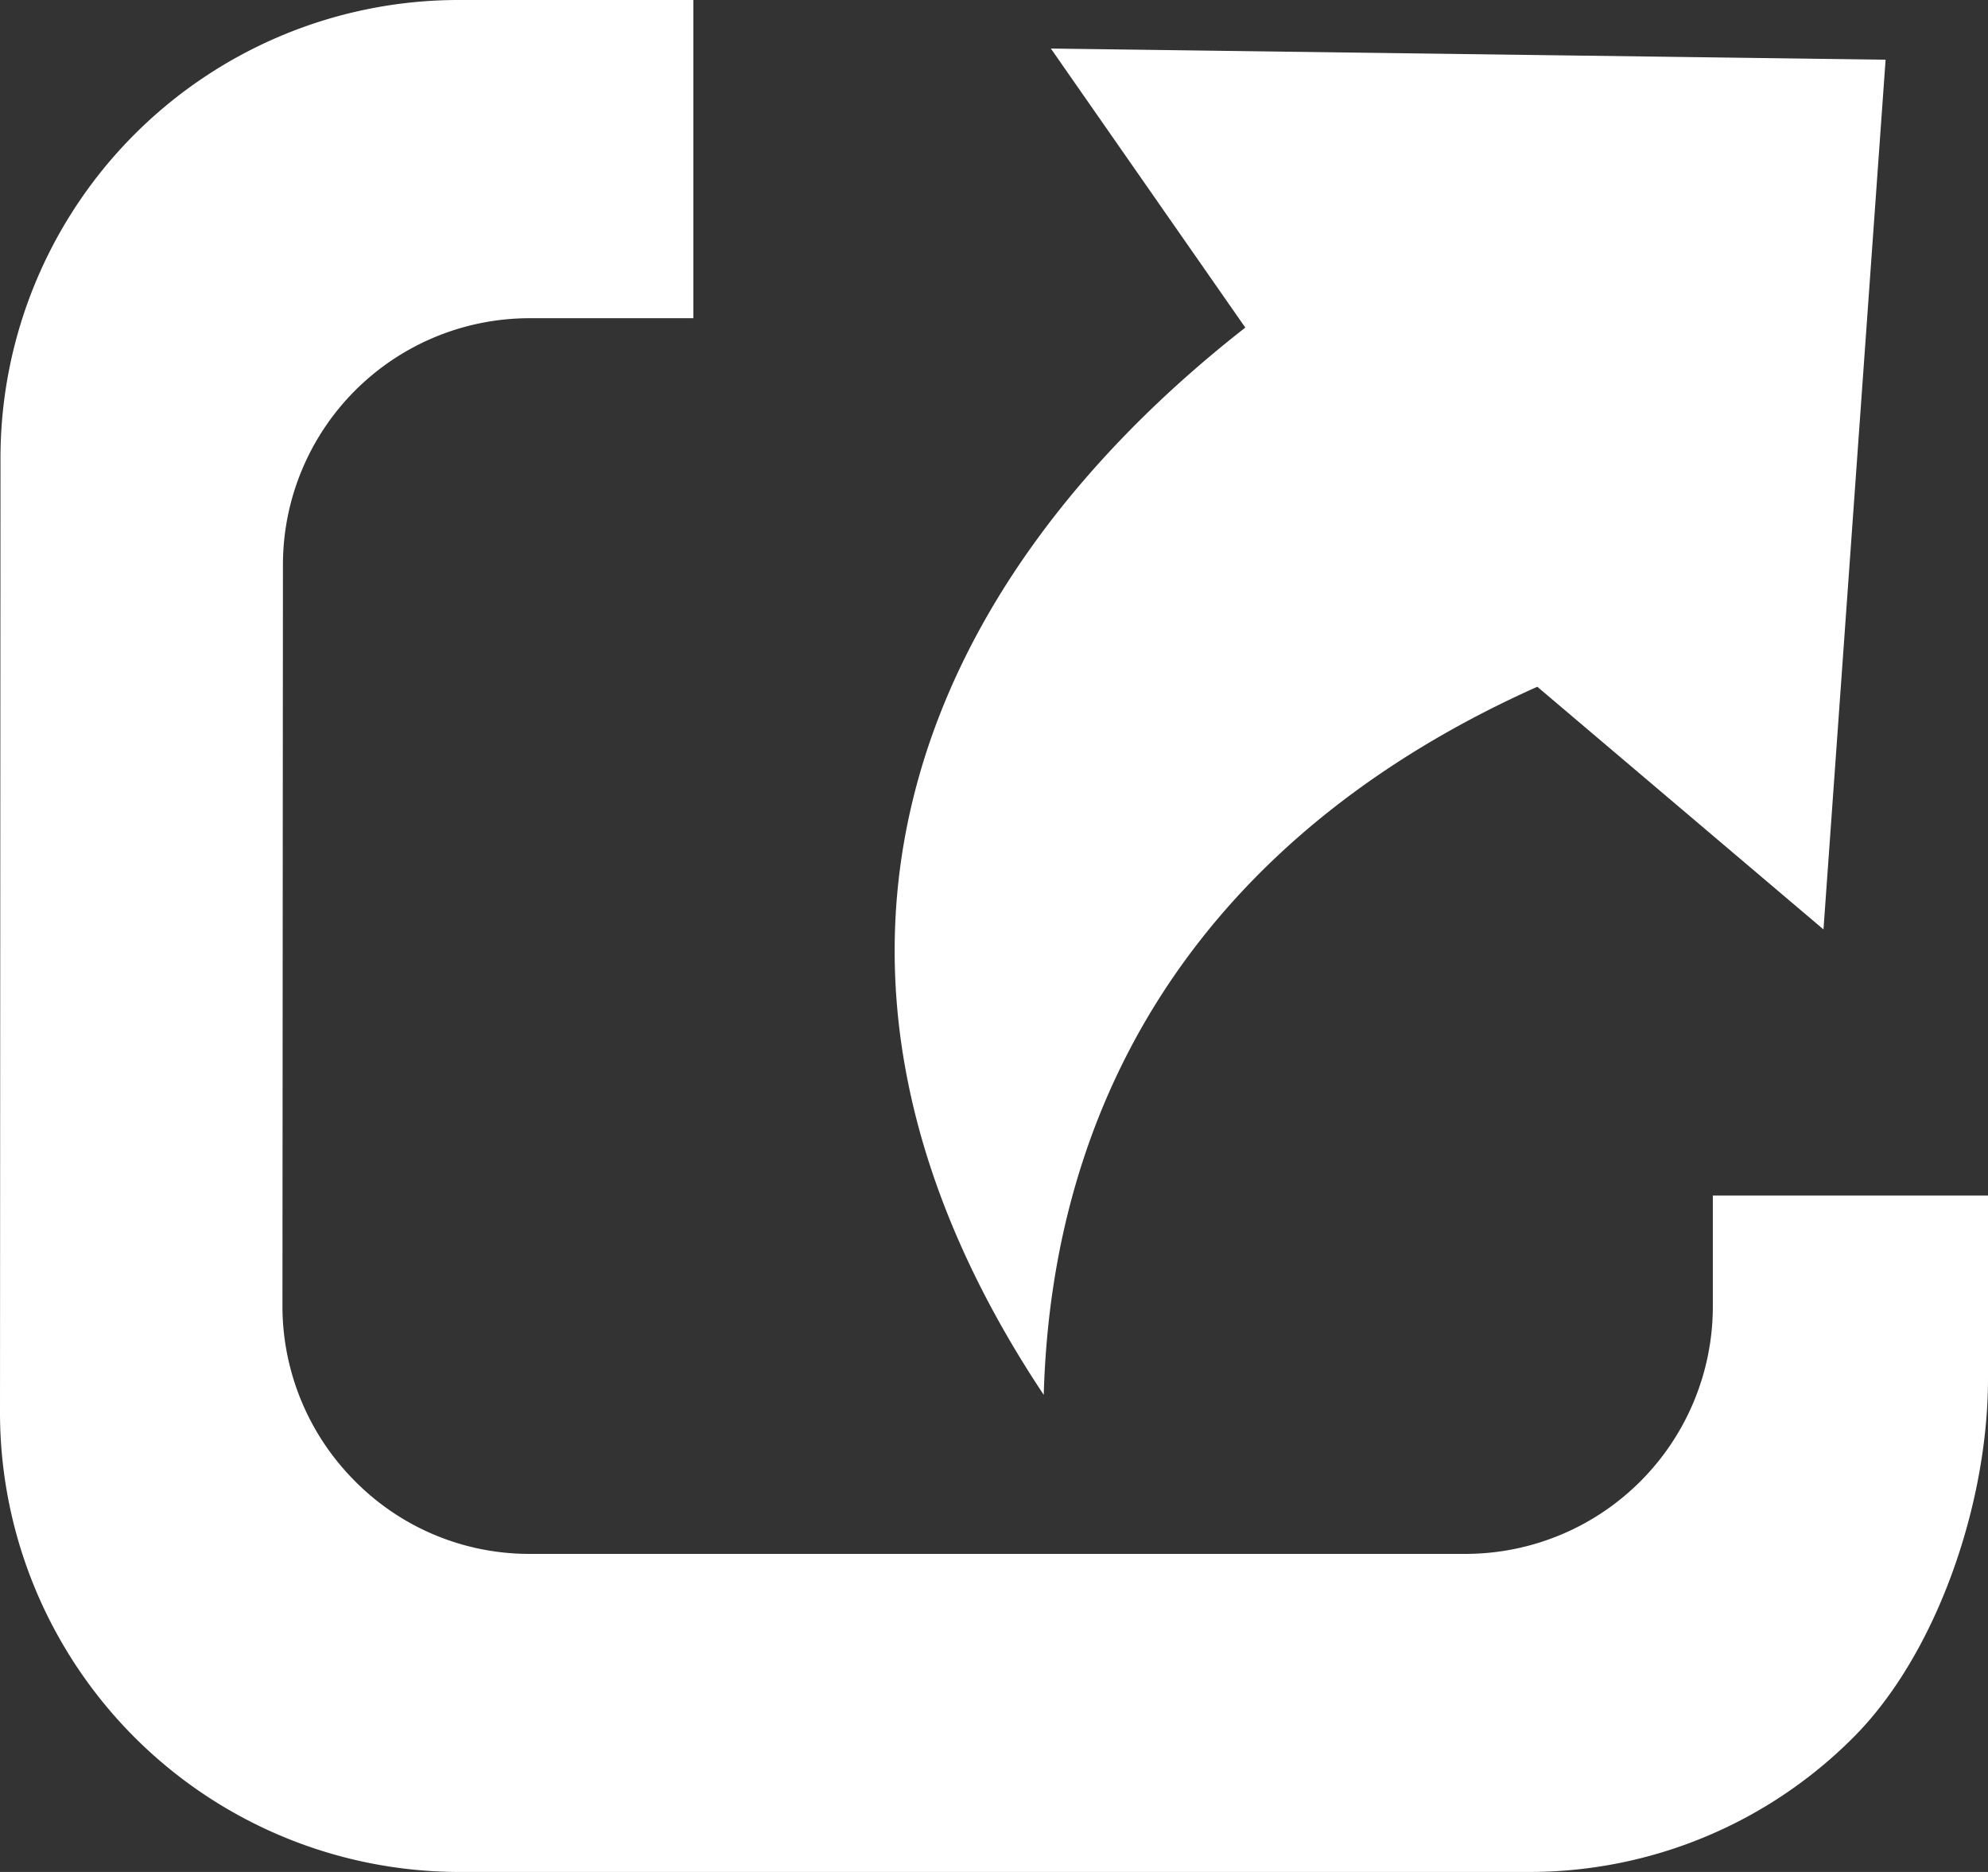
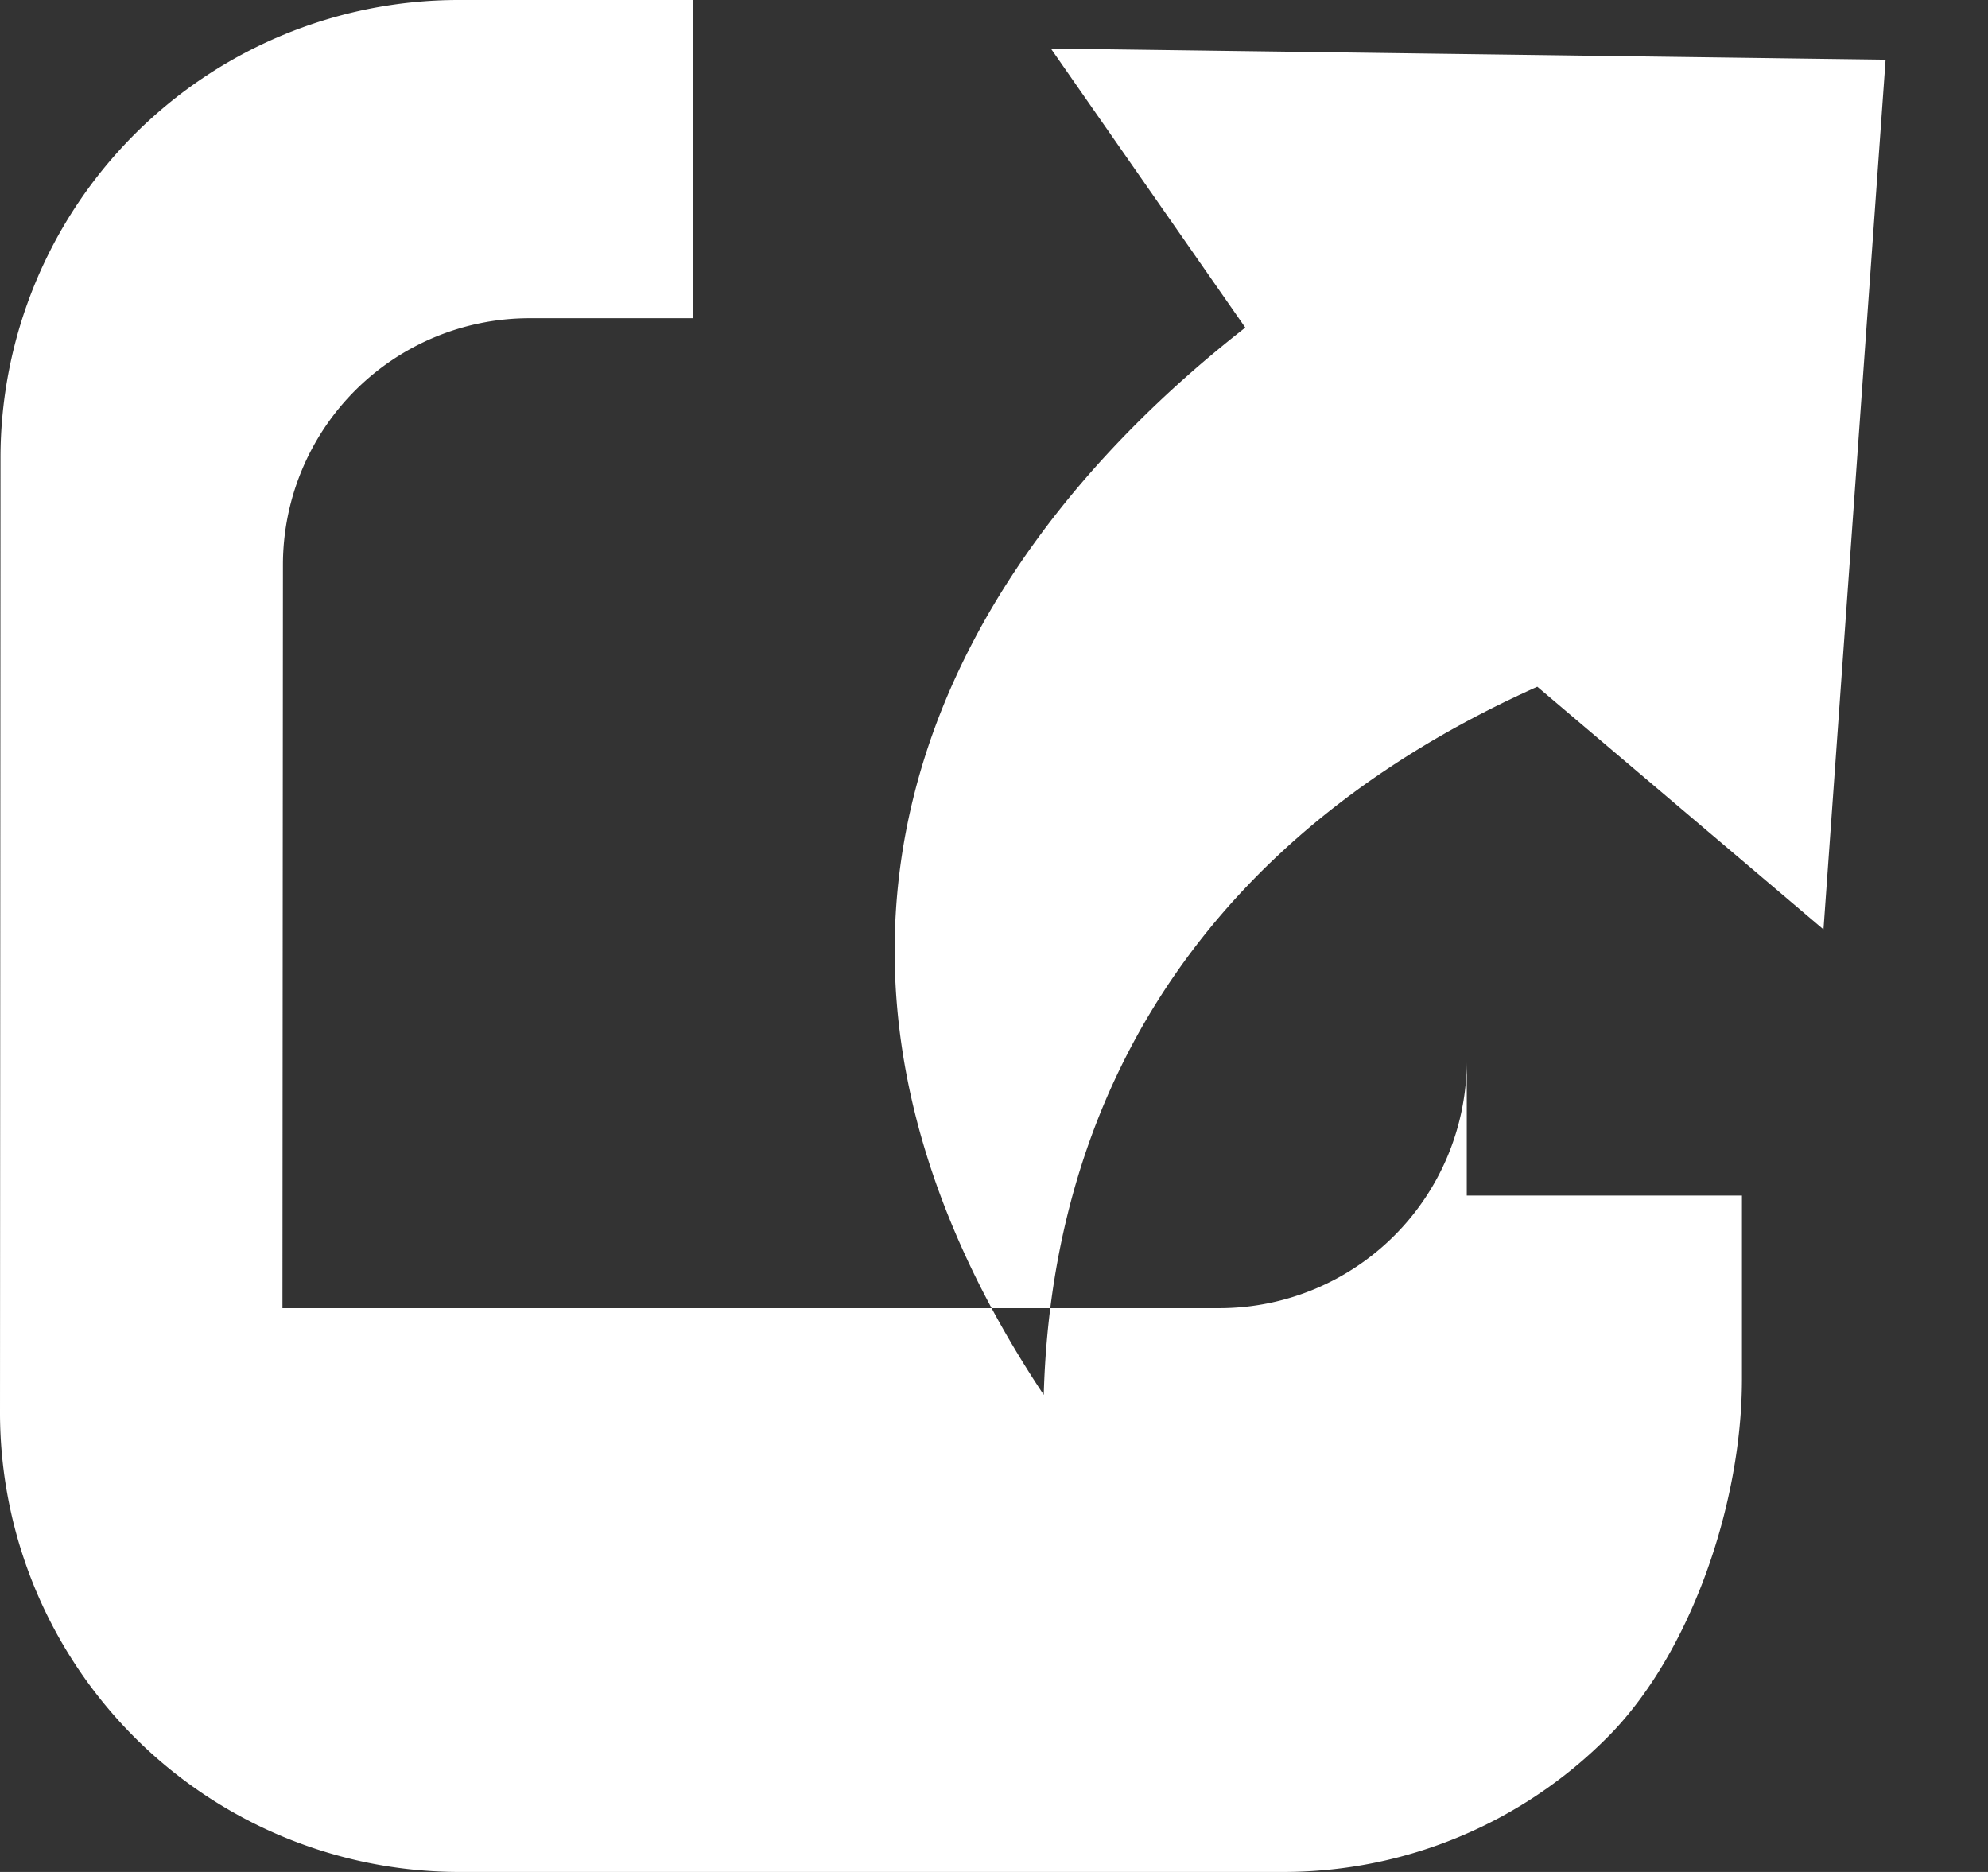
<svg xmlns="http://www.w3.org/2000/svg" width="122.89" height="115.71">
  <rect width="100%" height="100%" fill="#333333" stroke="none" />
-   <path fill="#fff" fill-rule="evenodd" d="m116.56 3.69-3.84 53.76-17.69-15c-19.5 8.72-29.96 23.99-30.51 43.77-17.95-26.98-7.46-50.4 12.46-65.97L64.96 3l51.6.69zM28.3 0h14.56v19.67H32.67a15.245 15.245 0 0 0-15.18 15.19l-.03 46a15.318 15.318 0 0 0 4.5 10.71 15.149 15.149 0 0 0 10.71 4.48h58.02a15.3 15.3 0 0 0 15.19-15.19V73.9h17.01v11.33c0 7.77-3.2 17.04-8.32 22.16a28.248 28.248 0 0 1-19.98 8.32H28.3A28.407 28.407 0 0 1 0 87.41l.03-59.1A28.321 28.321 0 0 1 28.3 0z" data-name="Path 15801" />
+   <path fill="#fff" fill-rule="evenodd" d="m116.56 3.69-3.84 53.76-17.69-15c-19.5 8.72-29.96 23.99-30.51 43.77-17.95-26.98-7.46-50.4 12.46-65.97L64.96 3l51.6.69zM28.3 0h14.56v19.67H32.67a15.245 15.245 0 0 0-15.18 15.19l-.03 46h58.02a15.3 15.3 0 0 0 15.19-15.19V73.9h17.01v11.33c0 7.77-3.2 17.04-8.32 22.16a28.248 28.248 0 0 1-19.98 8.32H28.3A28.407 28.407 0 0 1 0 87.41l.03-59.1A28.321 28.321 0 0 1 28.3 0z" data-name="Path 15801" />
</svg>